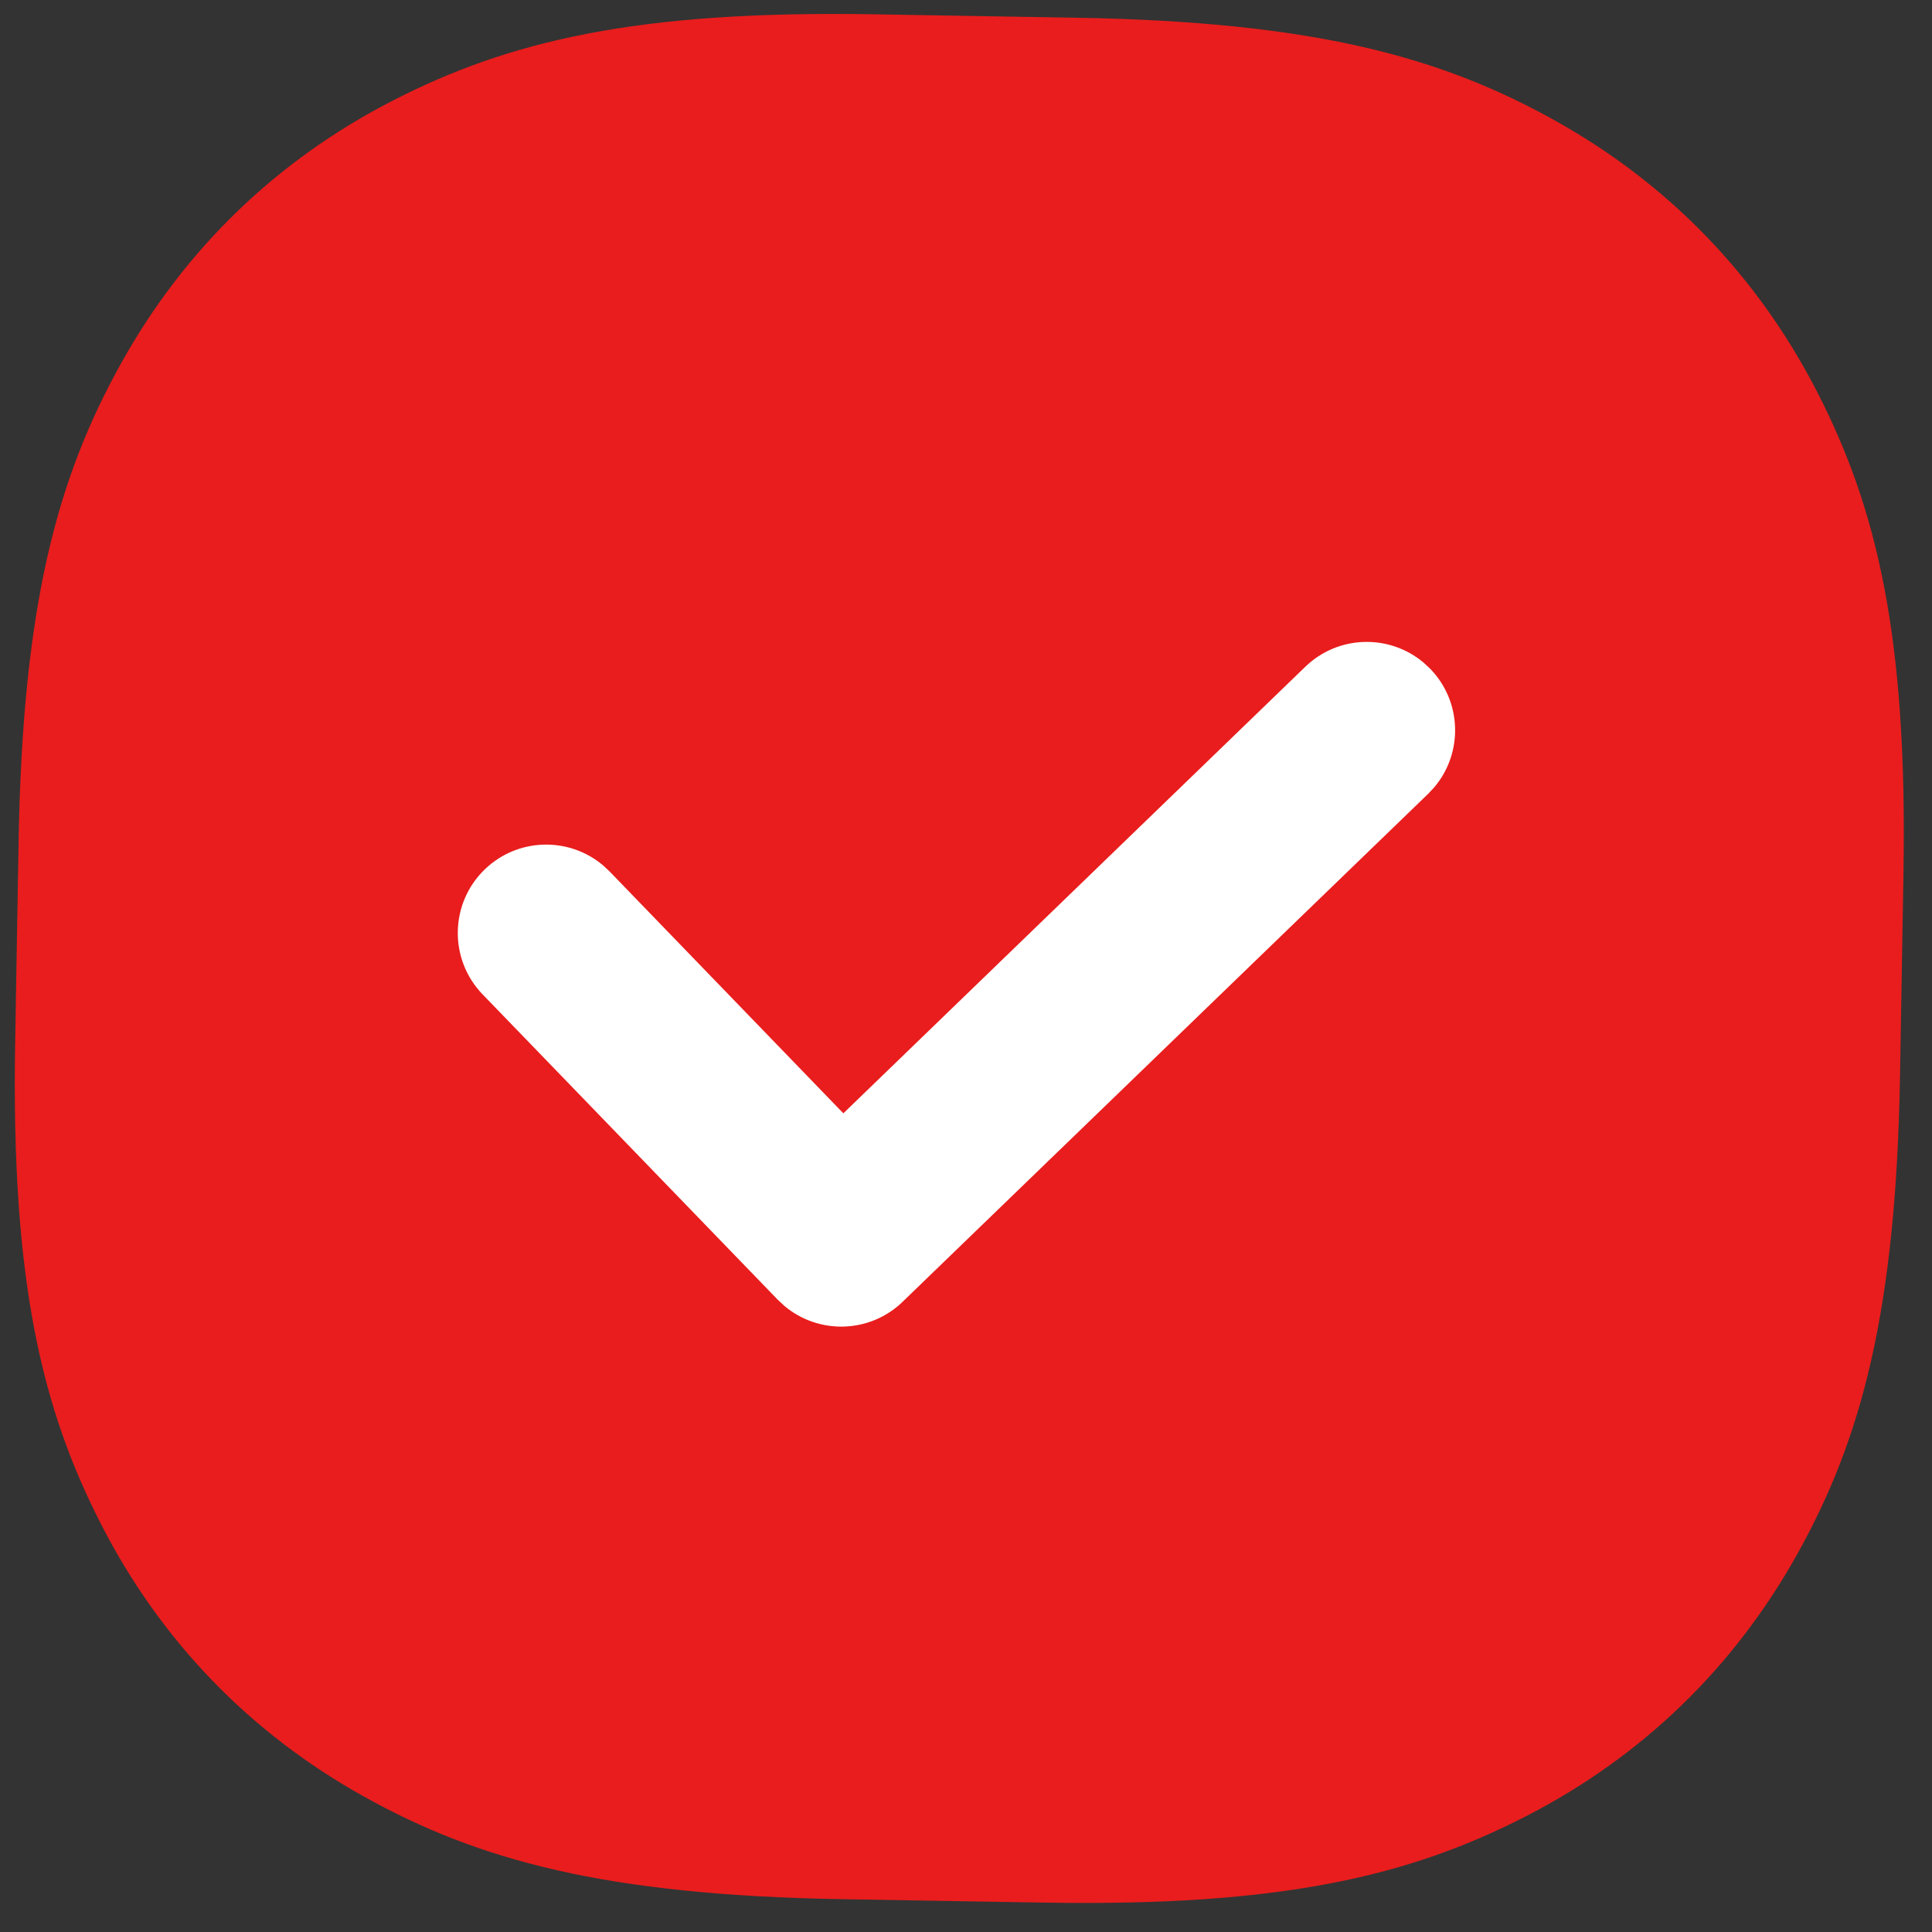
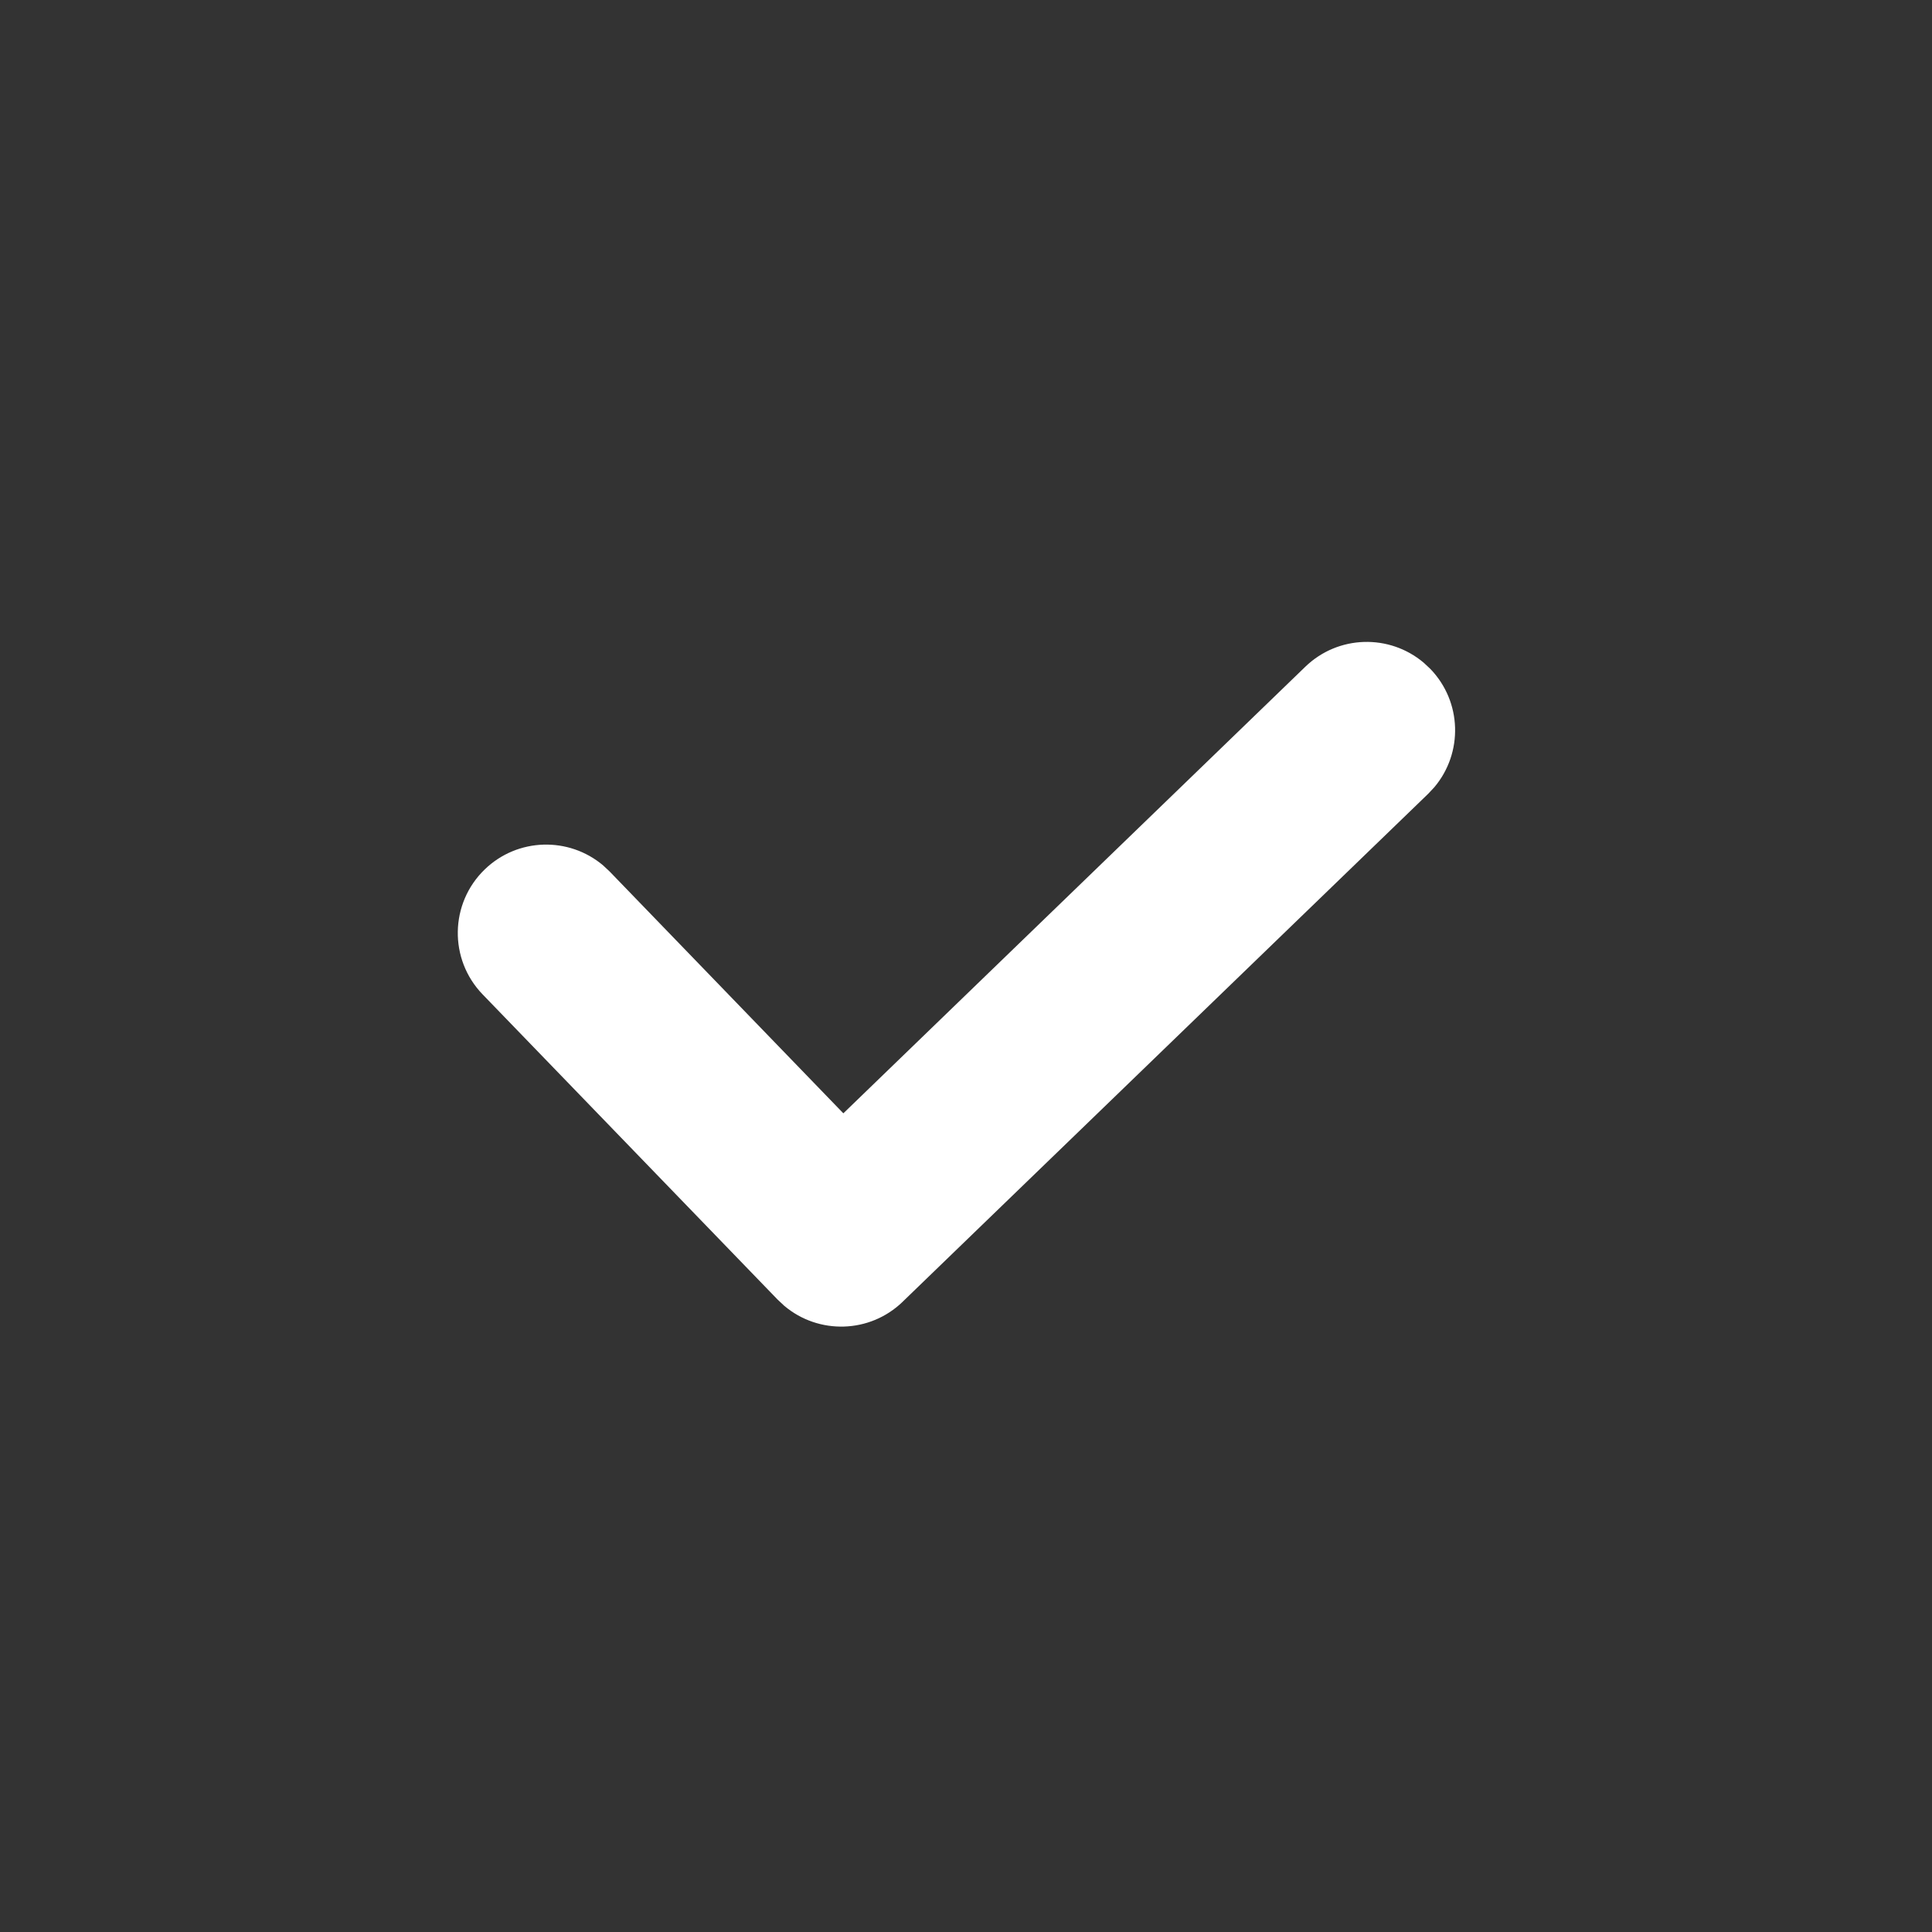
<svg xmlns="http://www.w3.org/2000/svg" height="82" viewBox="0 0 82 82" width="82">
  <rect x="0" y="0" width="82" height="82" fill="#333333" stroke="none" />
  <g fill="none" fill-rule="evenodd">
-     <path d="m35.706 0h8.588c10.07 0 15.47 1.392 20.359 4.007s8.725 6.451 11.34 11.34c2.615 4.89 4.007 10.289 4.007 20.359v8.588c0 10.07-1.392 15.47-4.007 20.359s-6.451 8.725-11.34 11.34c-4.89 2.615-10.289 4.007-20.359 4.007h-8.588c-10.07 0-15.47-1.392-20.359-4.007s-8.725-6.451-11.34-11.34c-2.615-4.89-4.007-10.289-4.007-20.359v-8.588c0-10.07 1.392-15.47 4.007-20.359s6.451-8.725 11.34-11.34c4.89-2.615 10.289-4.007 20.359-4.007z" fill="#e91d1d" transform="matrix(1 .017 -.017 1 1.396 0)" />
    <path d="m0 0h80v80h-80z" fill="none" transform="matrix(1 .017 -.017 1 1.396 0)" />
    <path d="m41.78 27.348c1.373-1.373 3.546-1.458 5.019-.257l.285.257 12.74 12.74c1.464 1.465 1.464 3.84 0 5.304-1.373 1.373-3.546 1.458-5.019.257l-.284-.257-10.089-10.09-19.28 19.282c-1.373 1.373-3.546 1.459-5.019.257l-.285-.257c-1.373-1.373-1.458-3.546-.257-5.019l.257-.284 21.933-21.933z" fill="#fff" fill-rule="nonzero" transform="matrix(-1 -.017 .017 -1 79.626 83.31)" />
  </g>
</svg>